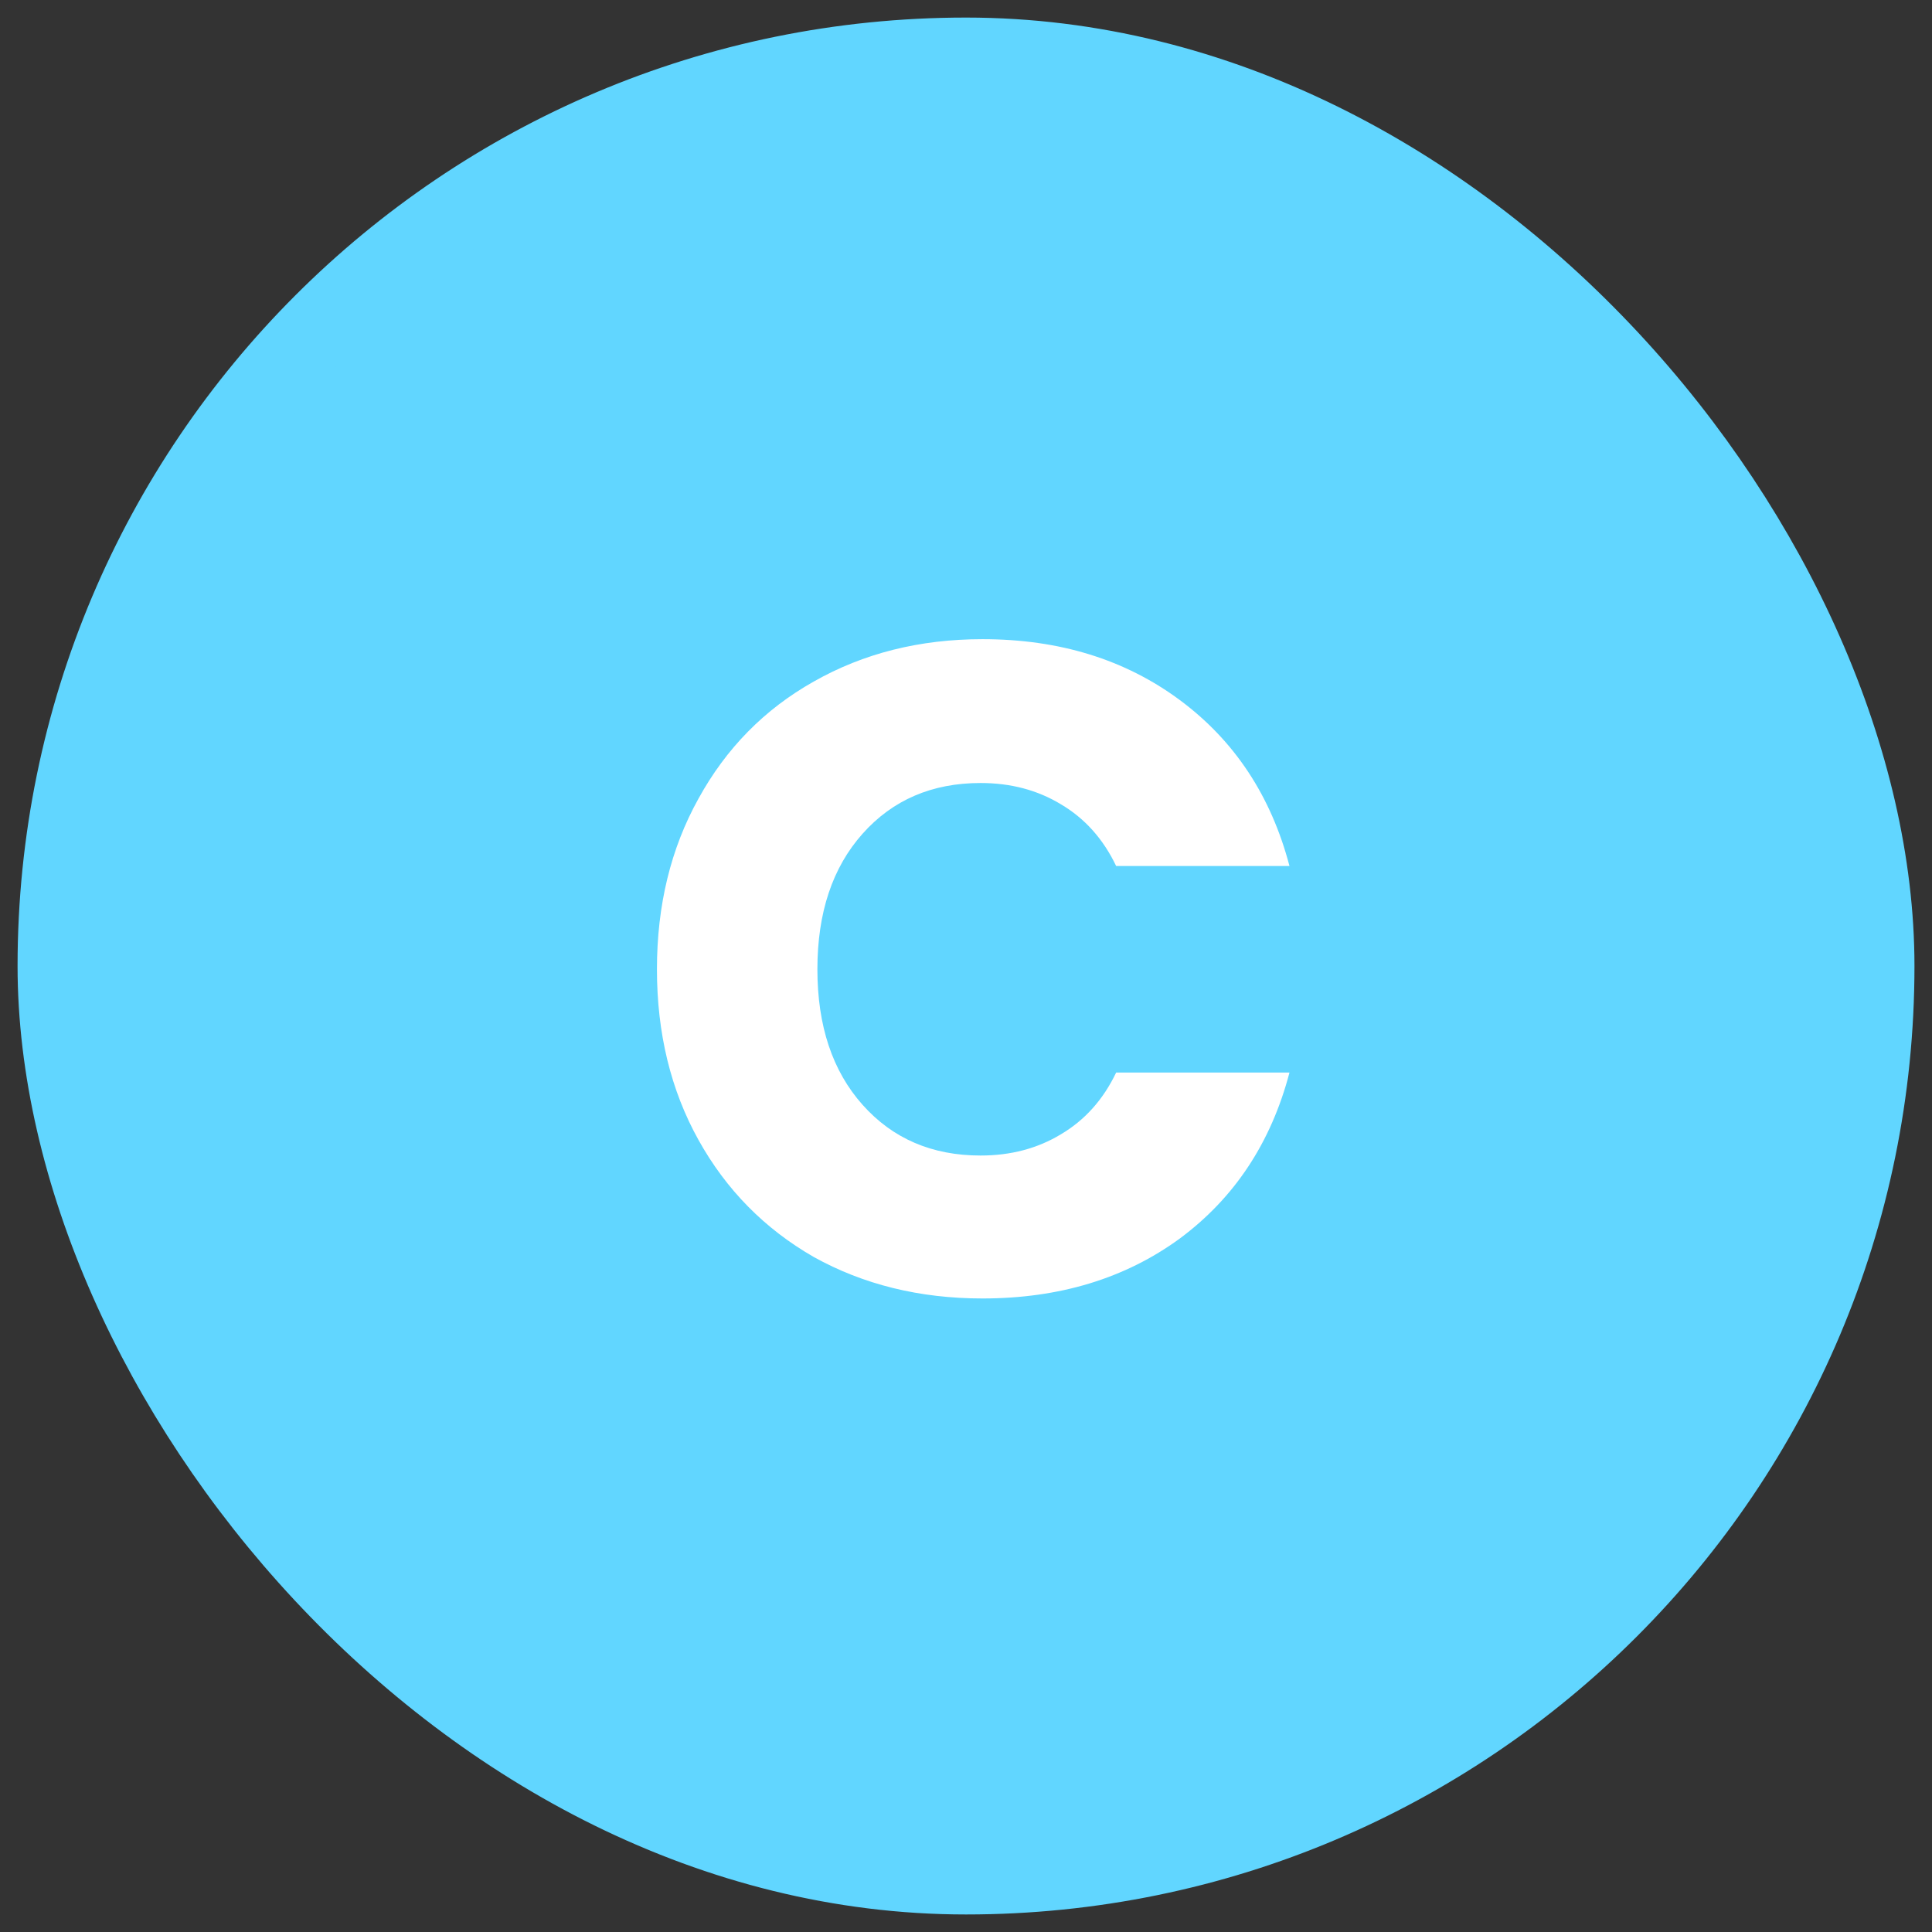
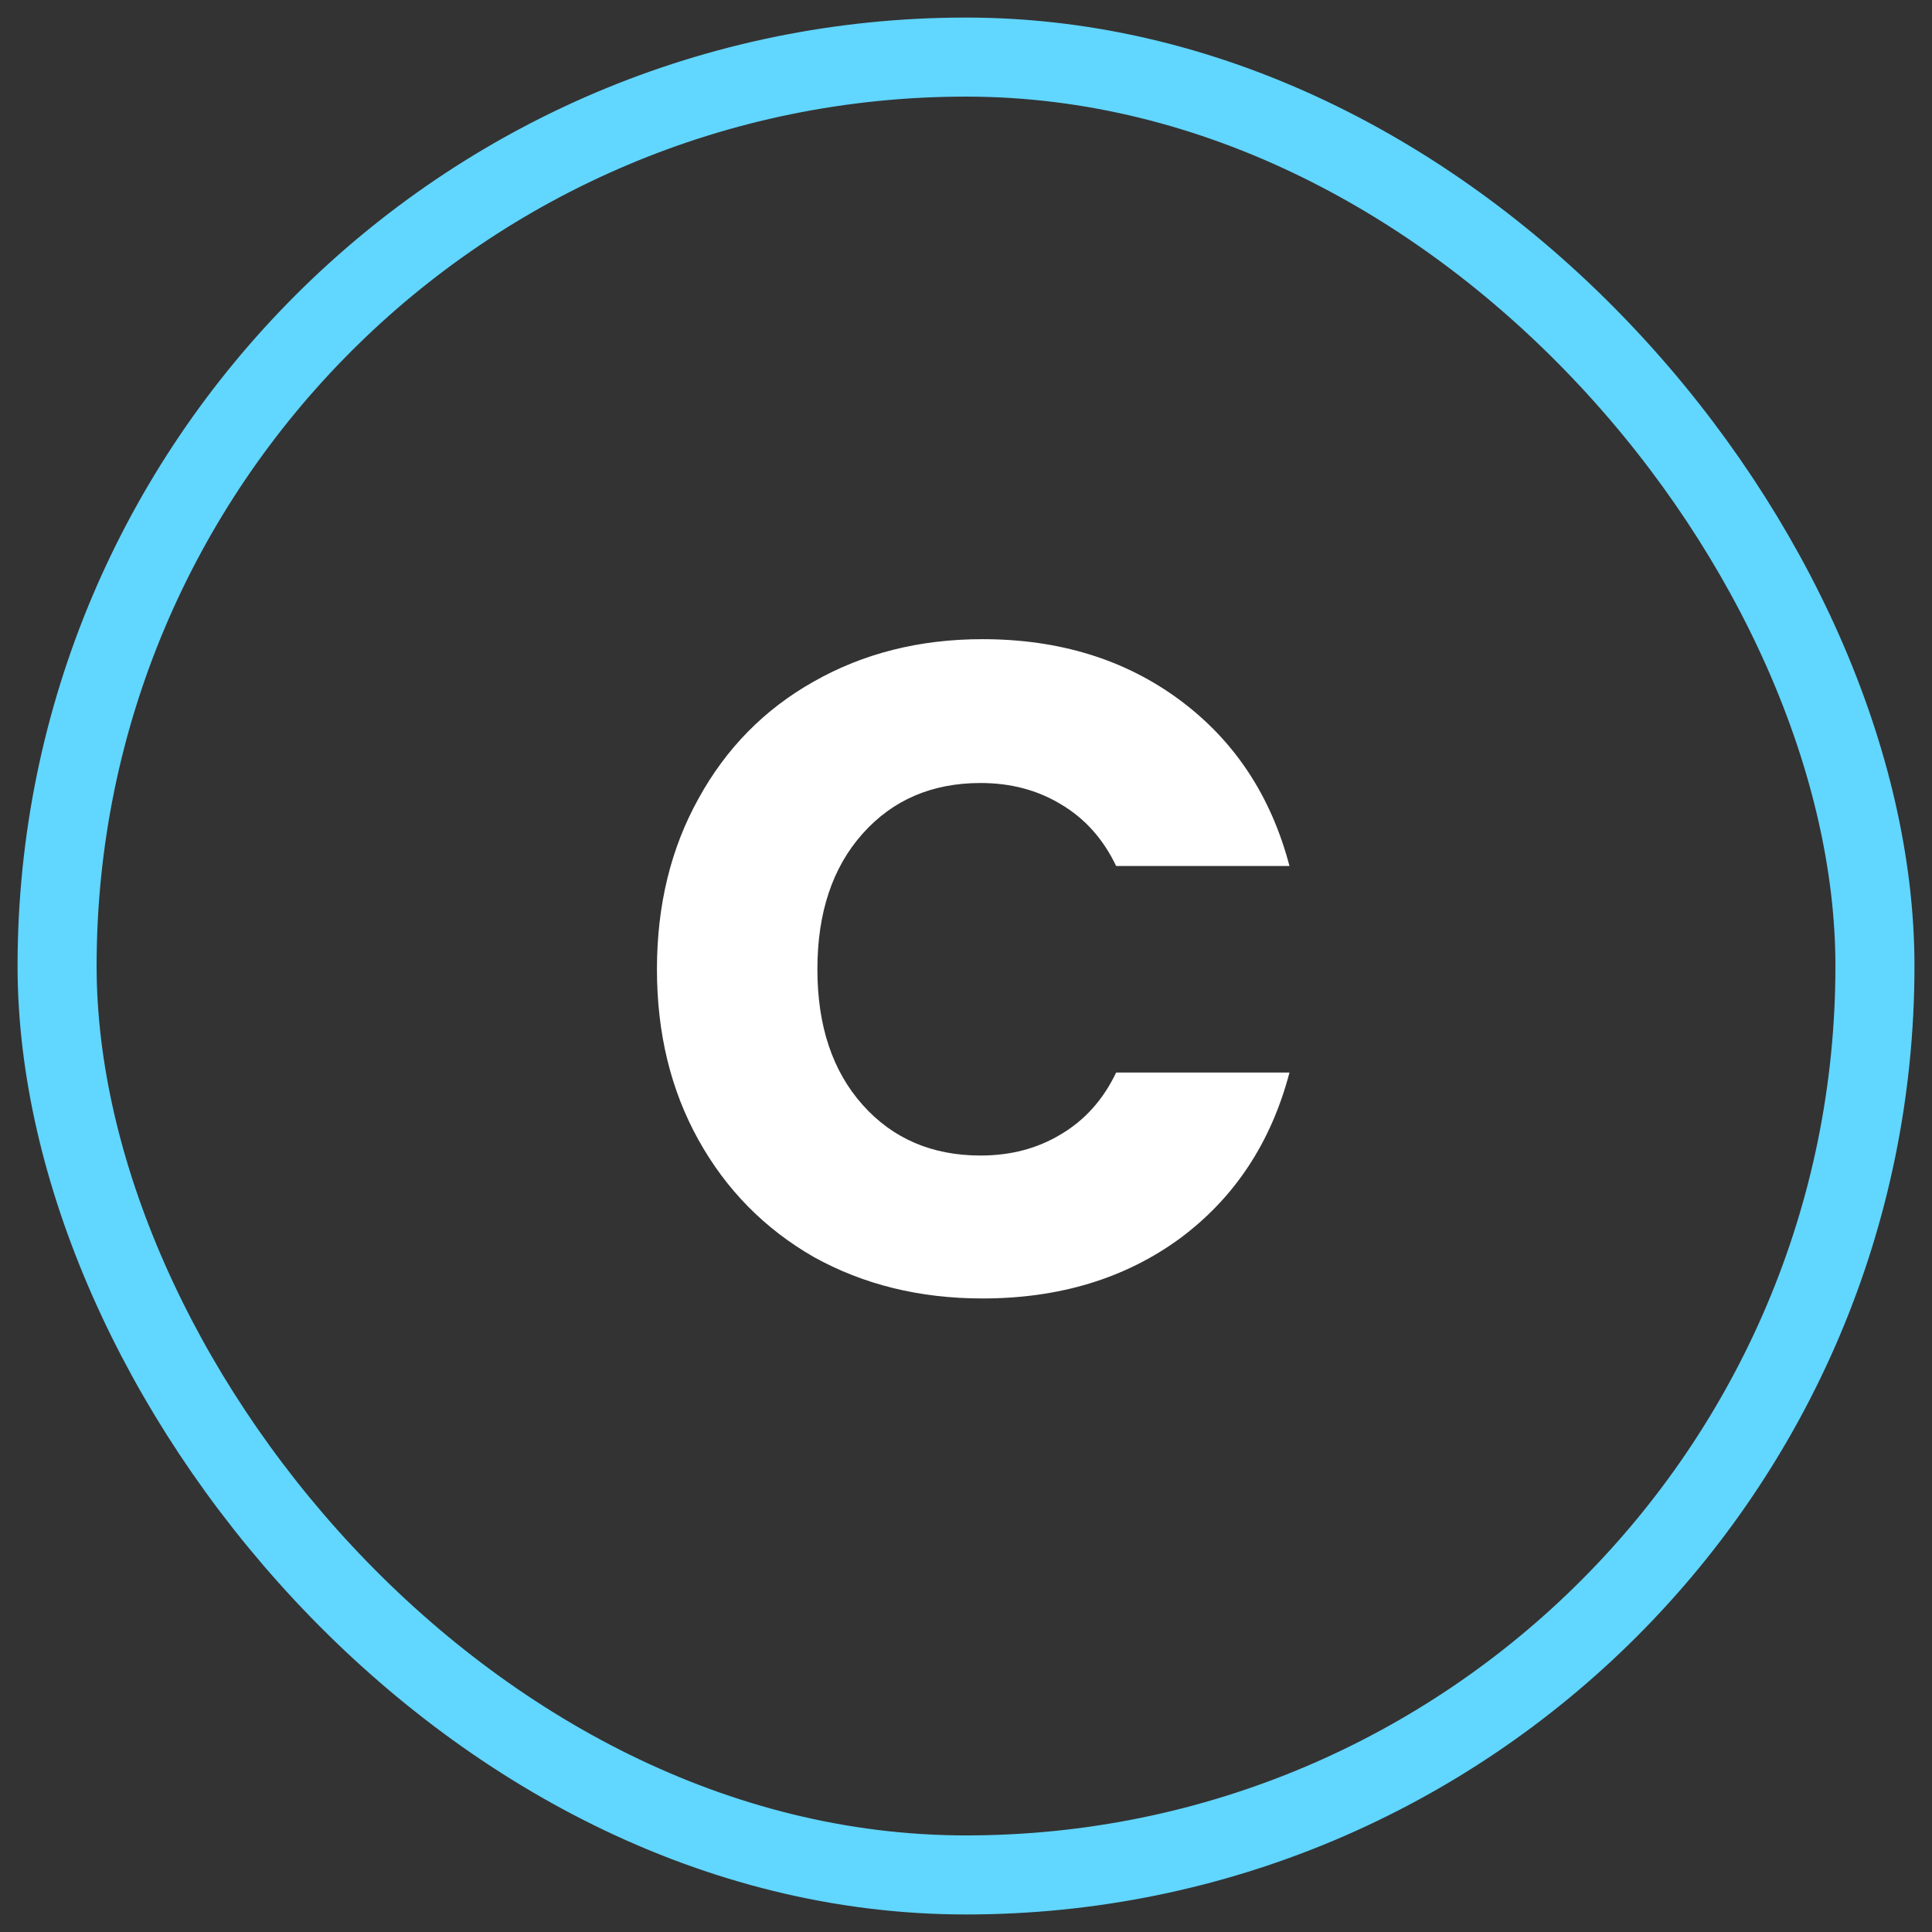
<svg xmlns="http://www.w3.org/2000/svg" width="60" height="60" viewBox="0 0 60 60" fill="none">
  <rect x="0" y="0" width="60" height="60" fill="#333333" stroke="none" />
-   <rect x="1.773" y="1.773" width="56.455" height="56.455" rx="28.227" fill="#61D6FF" />
  <rect x="1.773" y="1.773" width="56.455" height="56.455" rx="28.227" stroke="#61D6FF" stroke-width="2.455" />
  <path d="M20.402 30.102C20.402 28.116 20.831 26.351 21.691 24.804C22.55 23.239 23.743 22.026 25.27 21.167C26.816 20.289 28.563 19.85 30.511 19.85C32.897 19.85 34.94 20.48 36.639 21.74C38.338 23 39.474 24.718 40.046 26.895H34.663C34.262 26.055 33.689 25.415 32.945 24.976C32.219 24.537 31.389 24.317 30.453 24.317C28.945 24.317 27.723 24.842 26.788 25.892C25.852 26.942 25.385 28.346 25.385 30.102C25.385 31.858 25.852 33.261 26.788 34.311C27.723 35.361 28.945 35.886 30.453 35.886C31.389 35.886 32.219 35.667 32.945 35.228C33.689 34.789 34.262 34.149 34.663 33.309H40.046C39.474 35.486 38.338 37.204 36.639 38.464C34.94 39.705 32.897 40.325 30.511 40.325C28.563 40.325 26.816 39.895 25.27 39.036C23.743 38.158 22.55 36.946 21.691 35.4C20.831 33.853 20.402 32.087 20.402 30.102Z" fill="white" />
</svg>